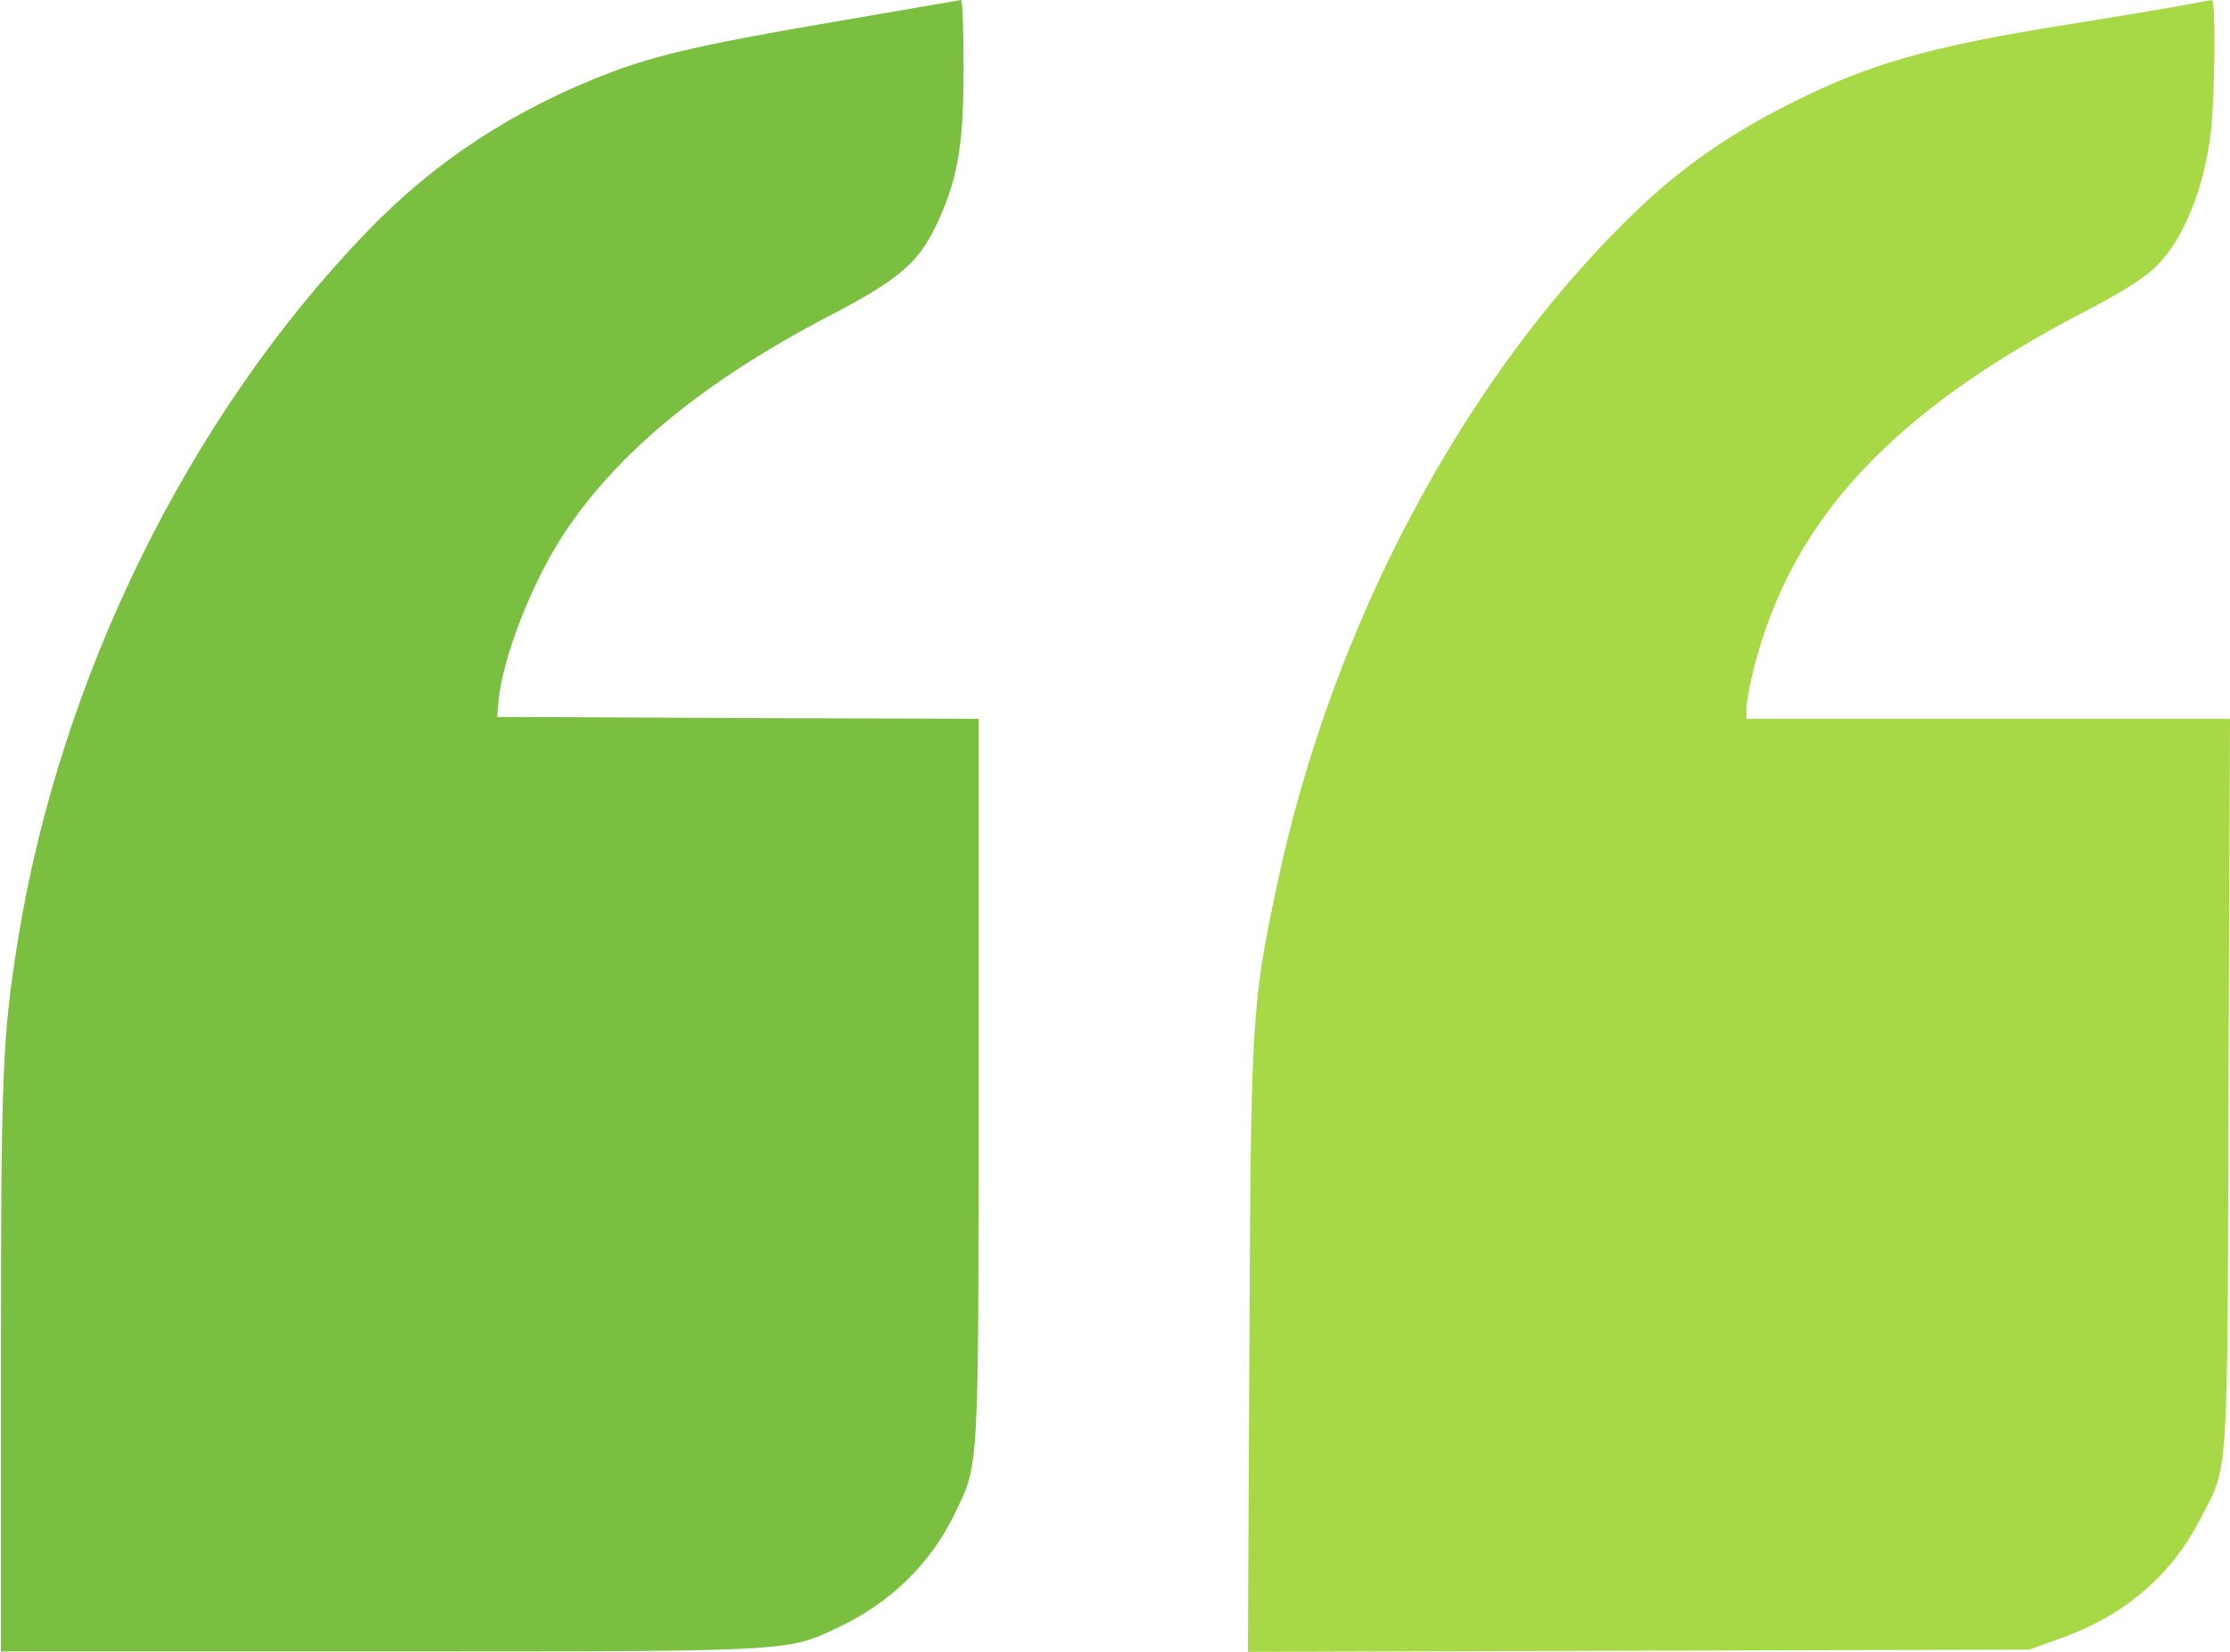
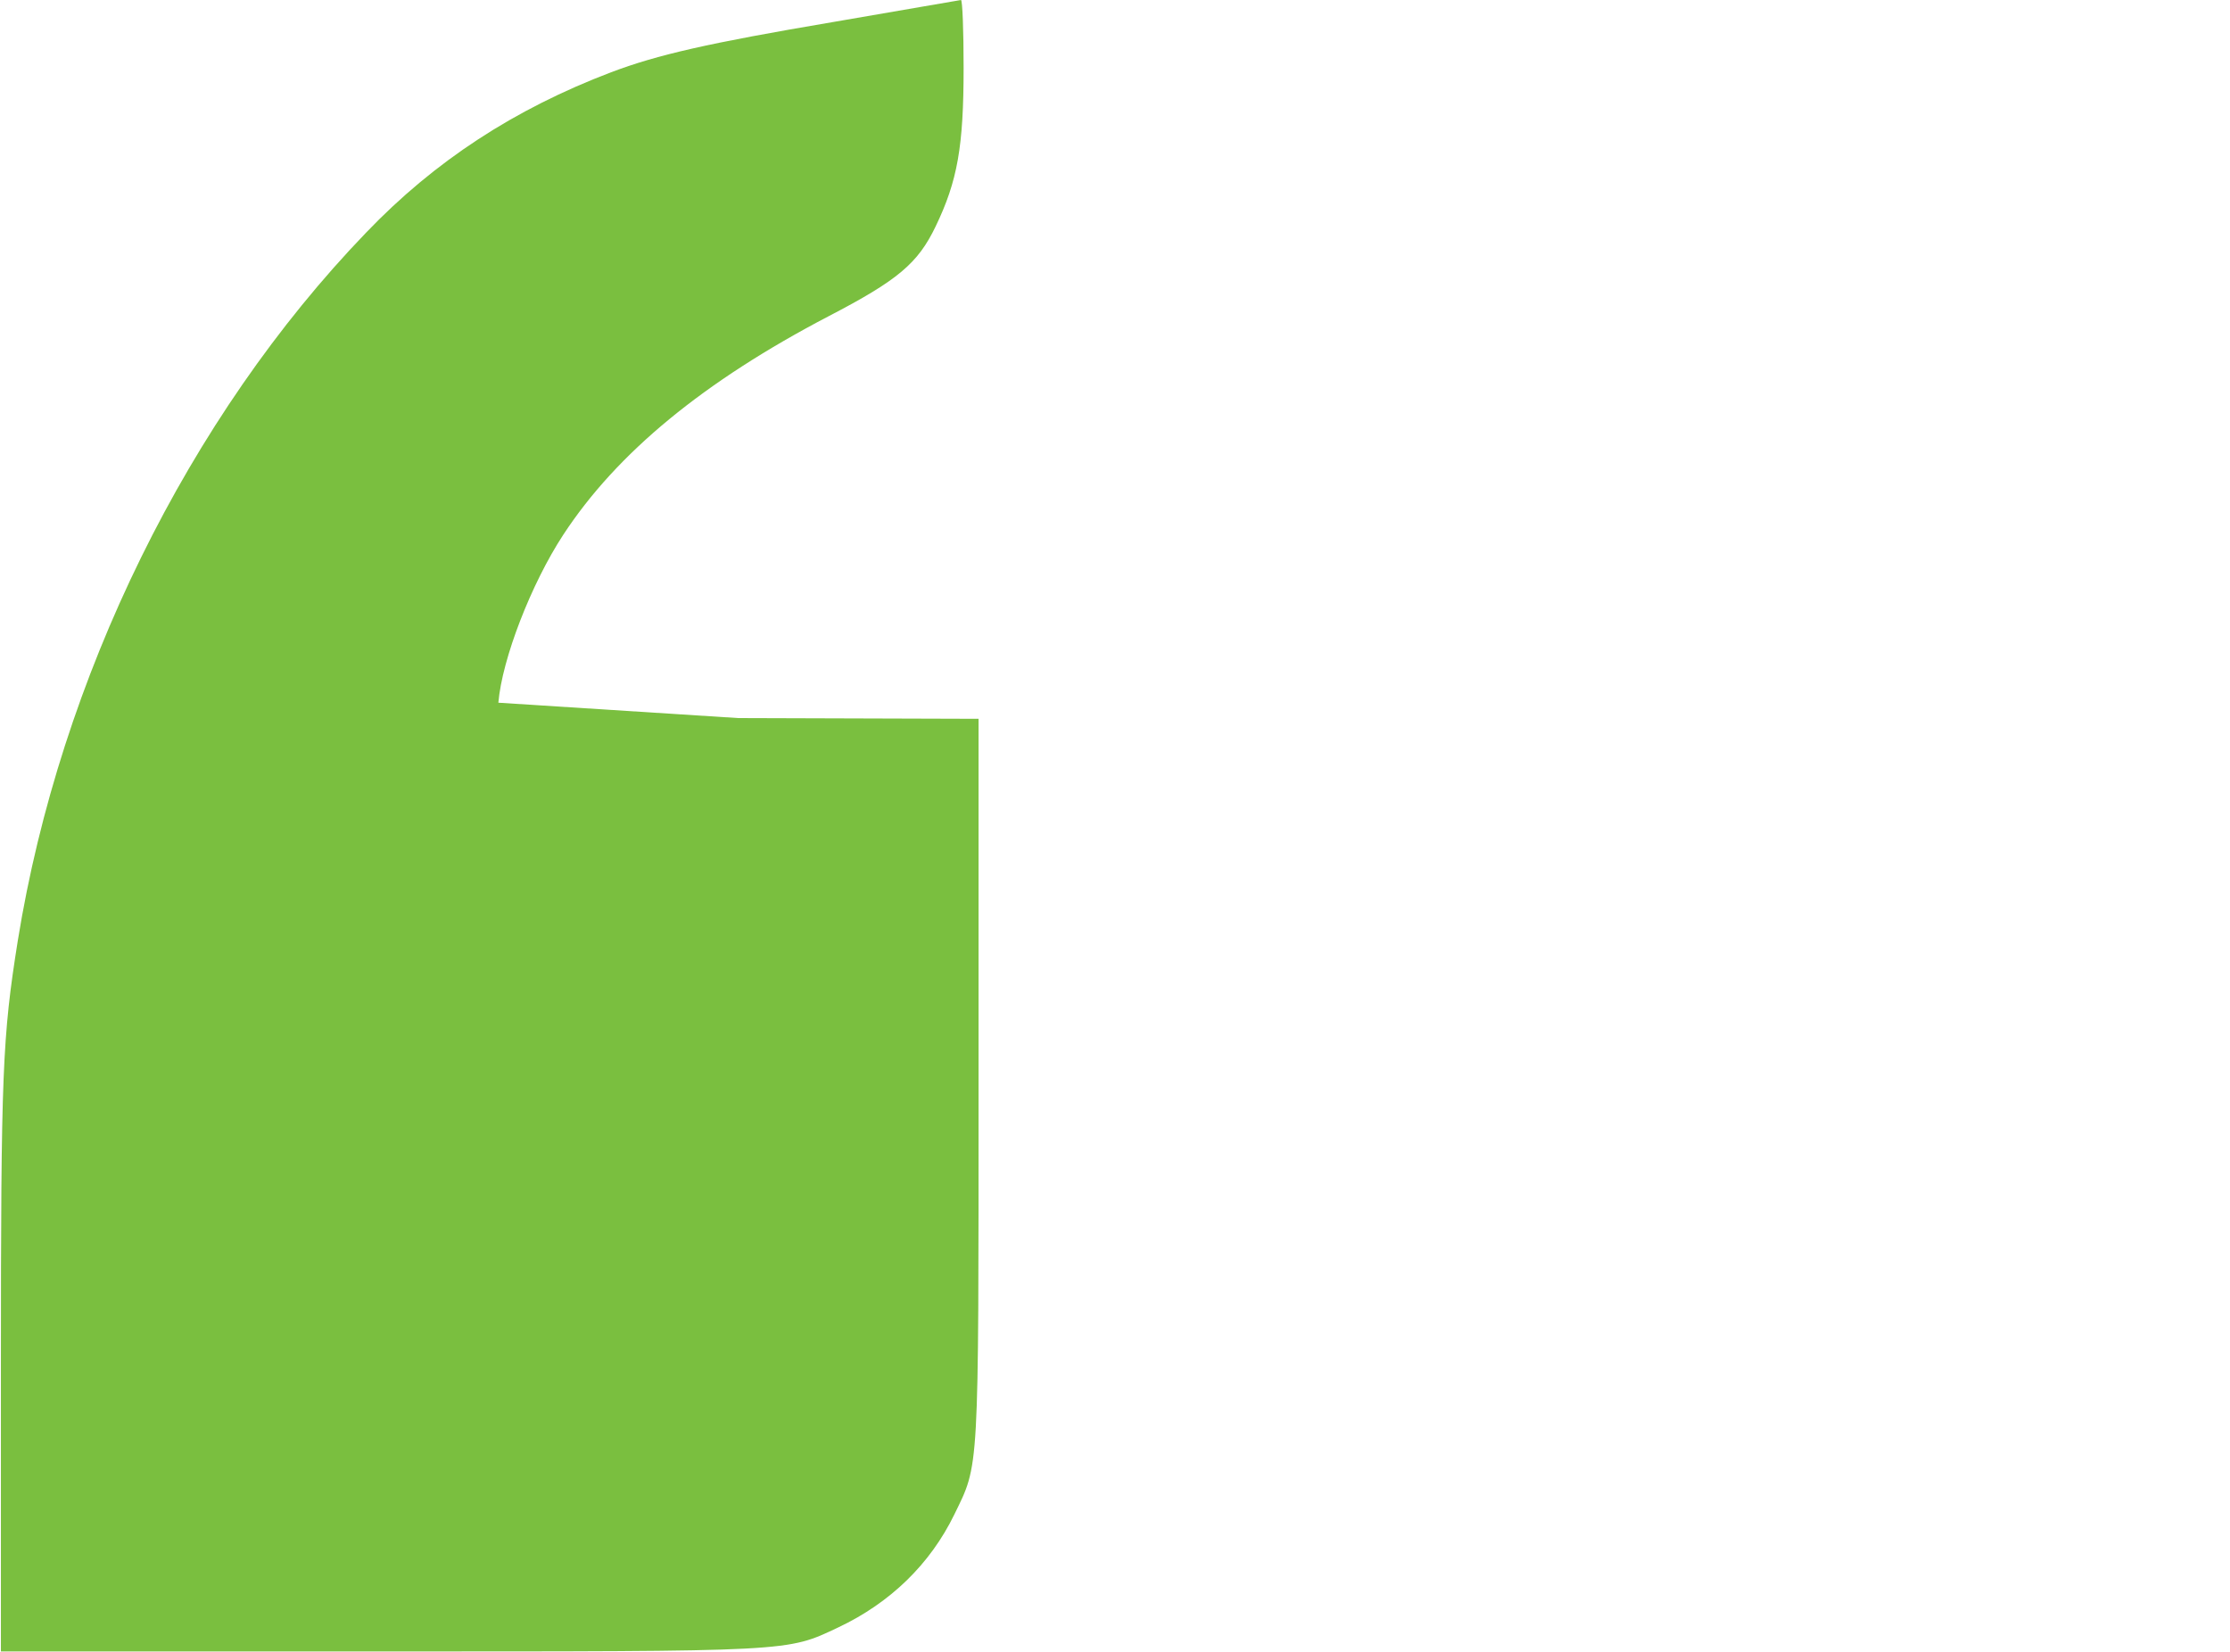
<svg xmlns="http://www.w3.org/2000/svg" width="27" height="20" viewBox="0 0 27 20" fill="none">
-   <path d="M10.079 0.268C8.578 0.522 7.962 0.662 7.399 0.875C6.229 1.32 5.263 1.95 4.433 2.816C2.279 5.052 0.728 8.209 0.215 11.392C0.03 12.558 0.011 12.966 0.011 16.535V19.995H4.569C9.617 19.995 9.522 20 10.147 19.705C10.782 19.406 11.263 18.934 11.553 18.34C11.857 17.714 11.848 17.896 11.848 13.07V8.703L8.937 8.694L6.02 8.68L6.034 8.508C6.079 7.977 6.433 7.066 6.819 6.476C7.472 5.479 8.524 4.617 10.034 3.828C10.873 3.392 11.113 3.188 11.327 2.744C11.594 2.191 11.667 1.773 11.667 0.821C11.667 0.367 11.653 6.67572e-05 11.635 6.67572e-05C11.612 0.005 10.914 0.123 10.079 0.268Z" fill="#7ABF3F" />
-   <path d="M26.406 0.068C26.22 0.104 25.608 0.204 25.045 0.295C23.331 0.567 22.596 0.78 21.599 1.293C20.832 1.687 20.27 2.095 19.667 2.694C17.671 4.676 16.125 7.615 15.472 10.667C15.154 12.159 15.145 12.29 15.127 16.336L15.109 20L19.839 19.986L24.569 19.973L24.959 19.832C25.712 19.565 26.284 19.079 26.628 18.413C26.991 17.714 26.968 18.054 26.982 13.111L27 8.703H24.07H21.145V8.576C21.145 8.503 21.186 8.286 21.236 8.086C21.694 6.295 22.896 4.998 25.213 3.787C25.671 3.551 25.966 3.365 26.107 3.225C26.438 2.898 26.687 2.281 26.769 1.596C26.819 1.134 26.828 -0.009 26.782 5.34058e-05C26.76 0.005 26.592 0.032 26.406 0.068Z" fill="#A7D946" />
+   <path d="M10.079 0.268C8.578 0.522 7.962 0.662 7.399 0.875C6.229 1.32 5.263 1.95 4.433 2.816C2.279 5.052 0.728 8.209 0.215 11.392C0.03 12.558 0.011 12.966 0.011 16.535V19.995H4.569C9.617 19.995 9.522 20 10.147 19.705C10.782 19.406 11.263 18.934 11.553 18.34C11.857 17.714 11.848 17.896 11.848 13.07V8.703L8.937 8.694L6.034 8.508C6.079 7.977 6.433 7.066 6.819 6.476C7.472 5.479 8.524 4.617 10.034 3.828C10.873 3.392 11.113 3.188 11.327 2.744C11.594 2.191 11.667 1.773 11.667 0.821C11.667 0.367 11.653 6.67572e-05 11.635 6.67572e-05C11.612 0.005 10.914 0.123 10.079 0.268Z" fill="#7ABF3F" />
</svg>